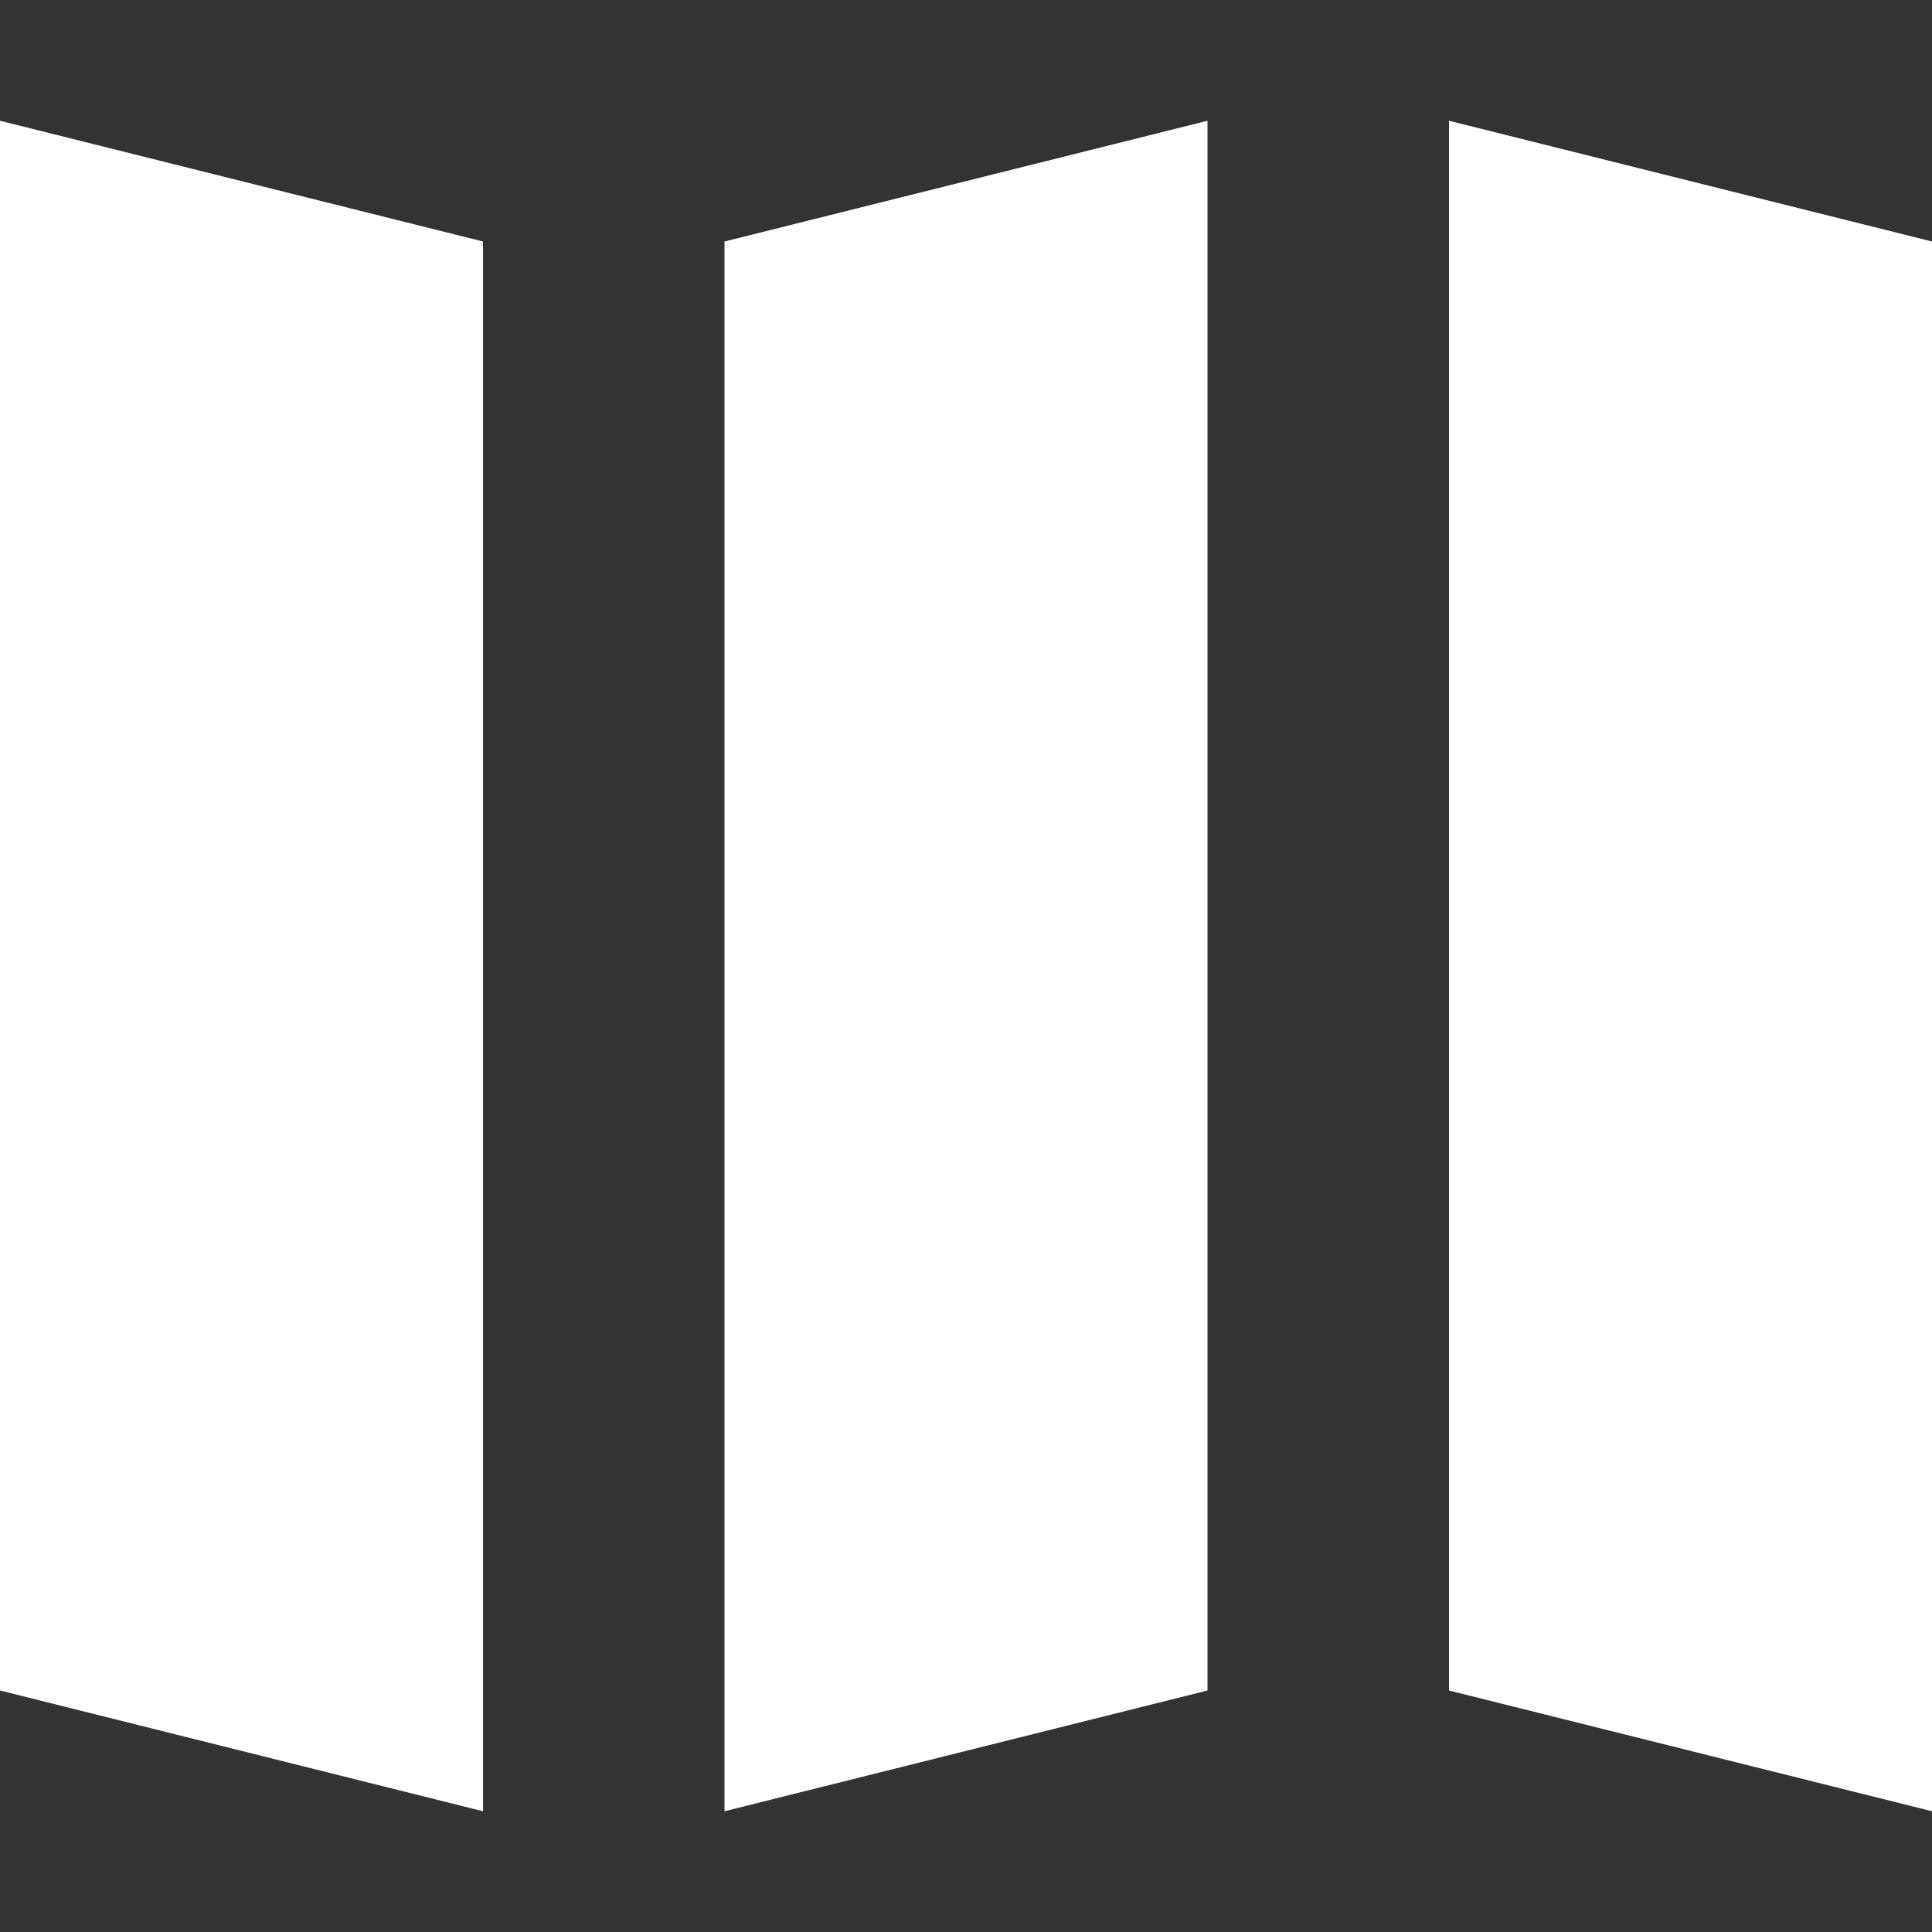
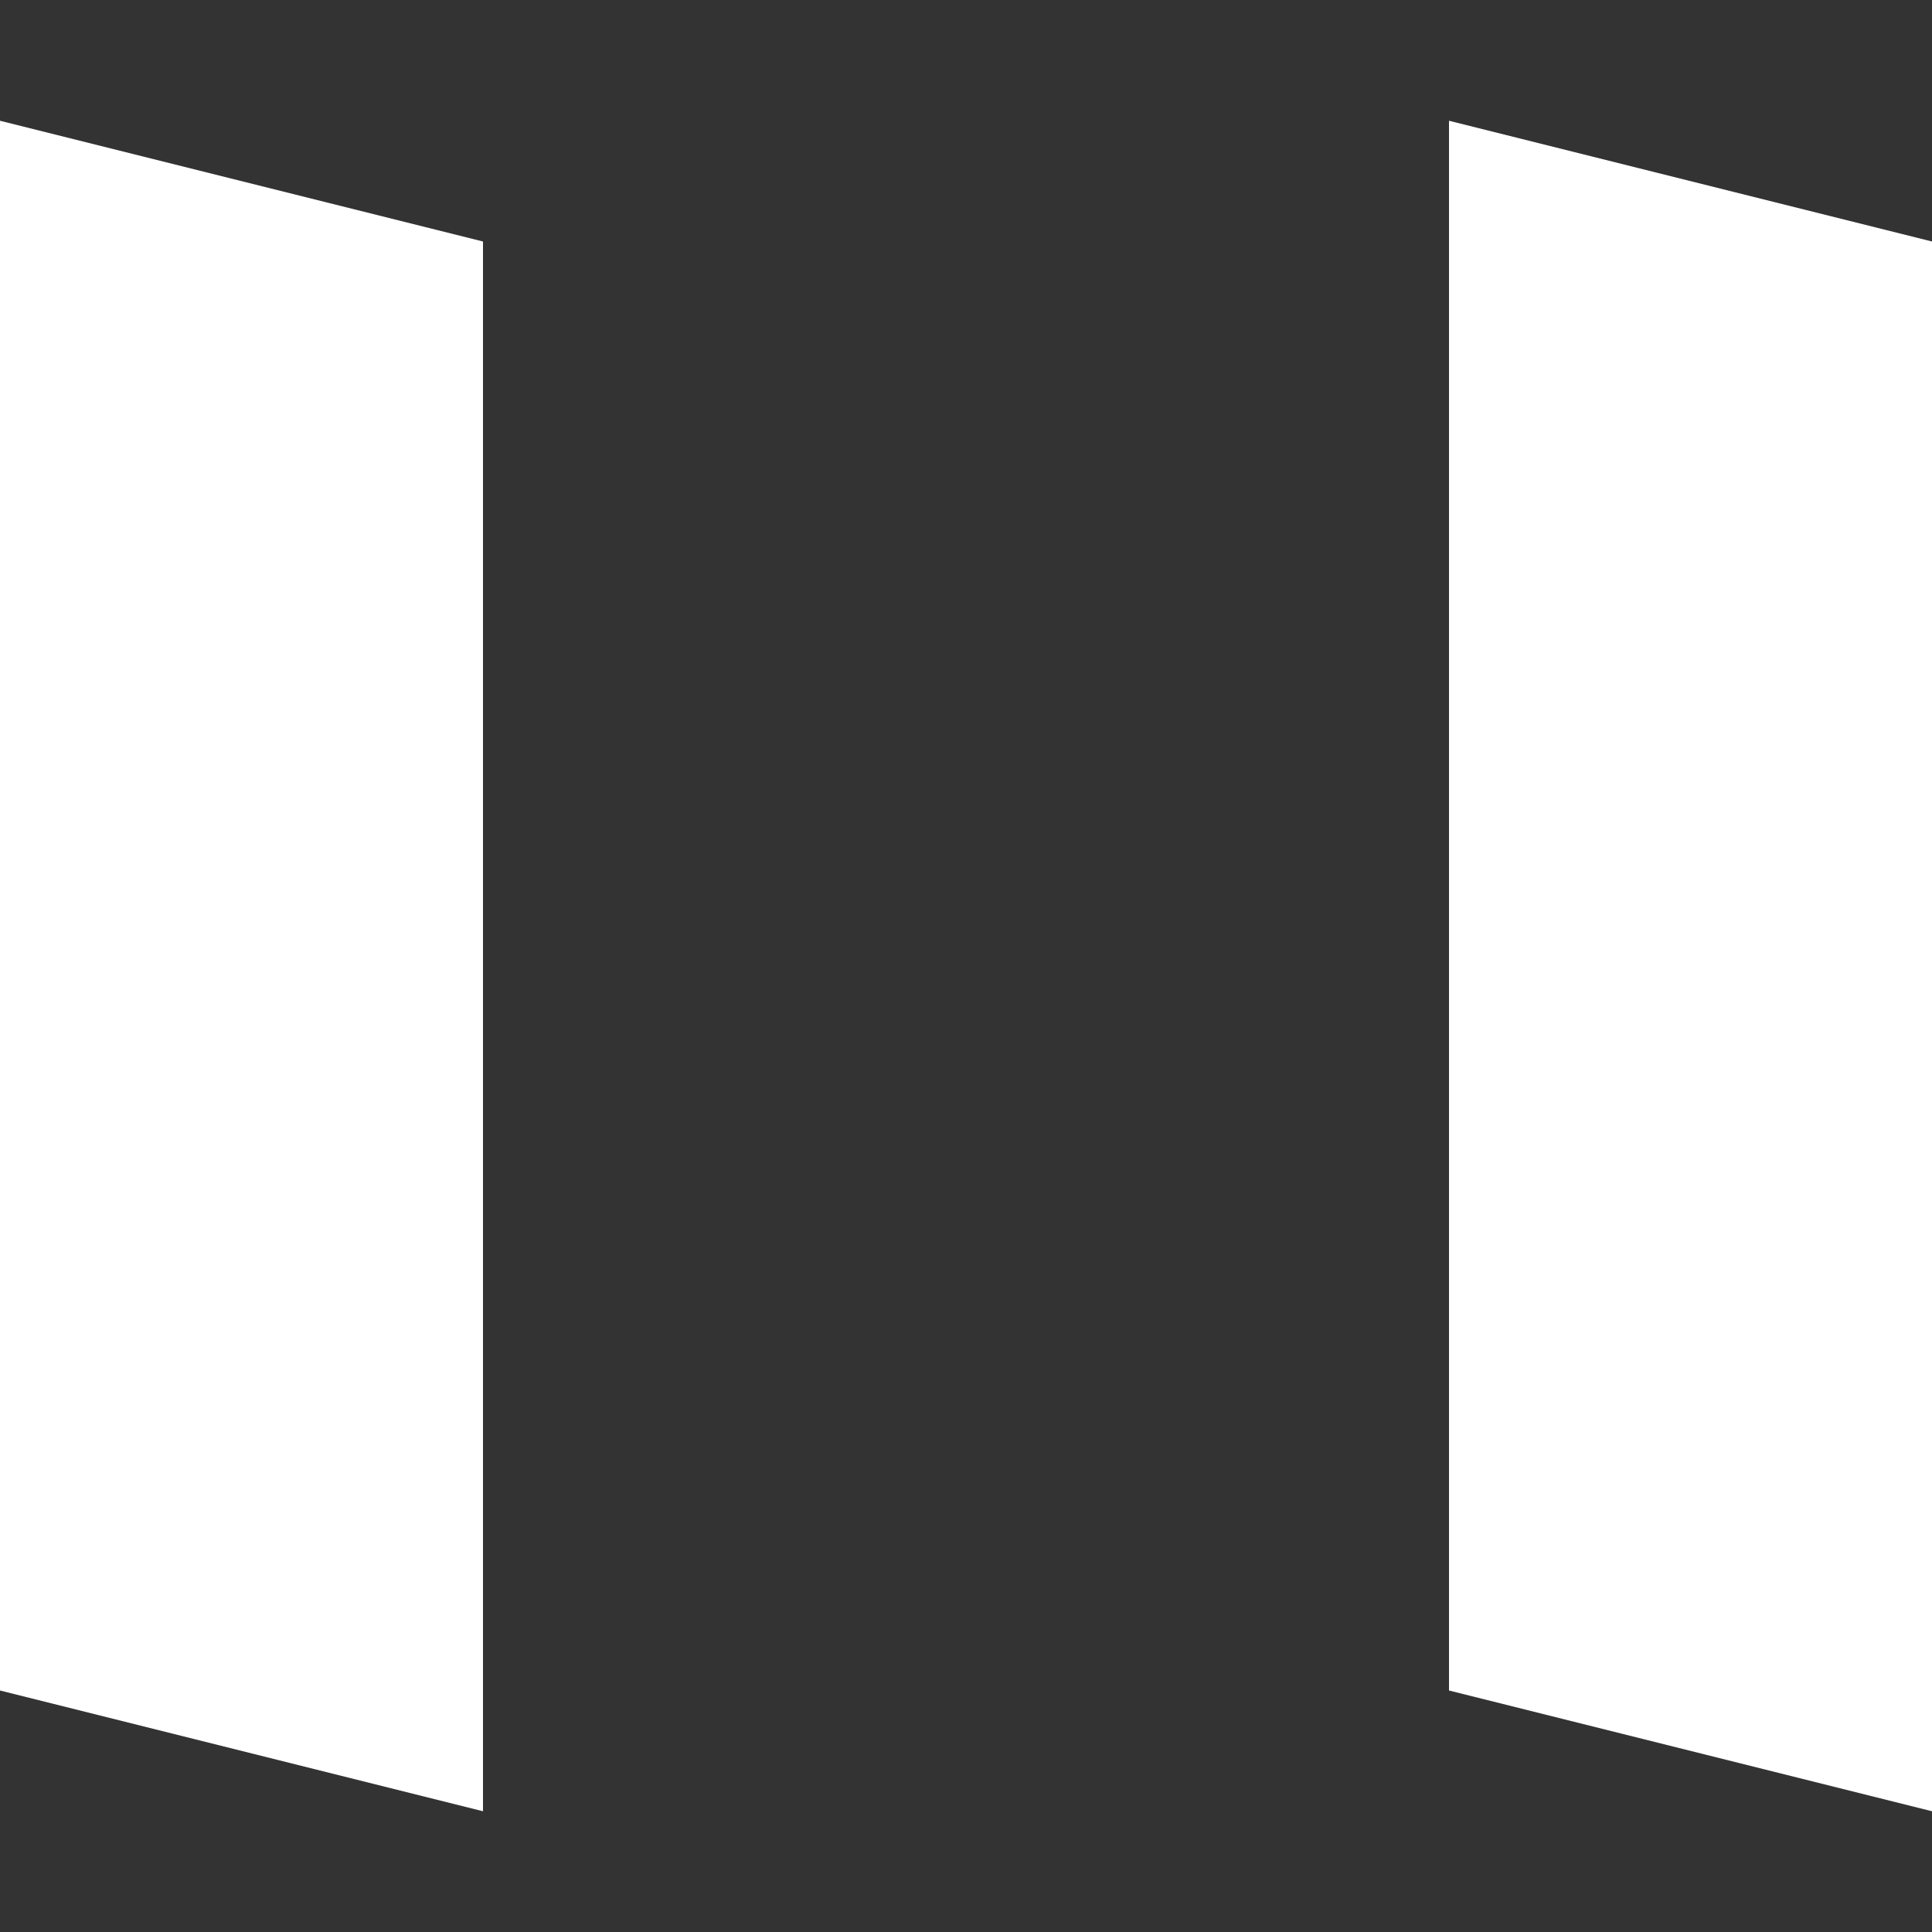
<svg xmlns="http://www.w3.org/2000/svg" width="800px" height="800px" viewBox="0 0 16 16" fill="currentColor">
  <rect x="0" y="0" width="16" height="16" fill="#333333" stroke="none" />
-   <path d="M4 2L0 1V14L4 15V2Z" fill="white" />
+   <path d="M4 2L0 1V14L4 15Z" fill="white" />
  <path d="M16 2L12 1V14L16 15V2Z" fill="white" />
-   <path d="M10 1L6 2V15L10 14V1Z" fill="white" />
</svg>